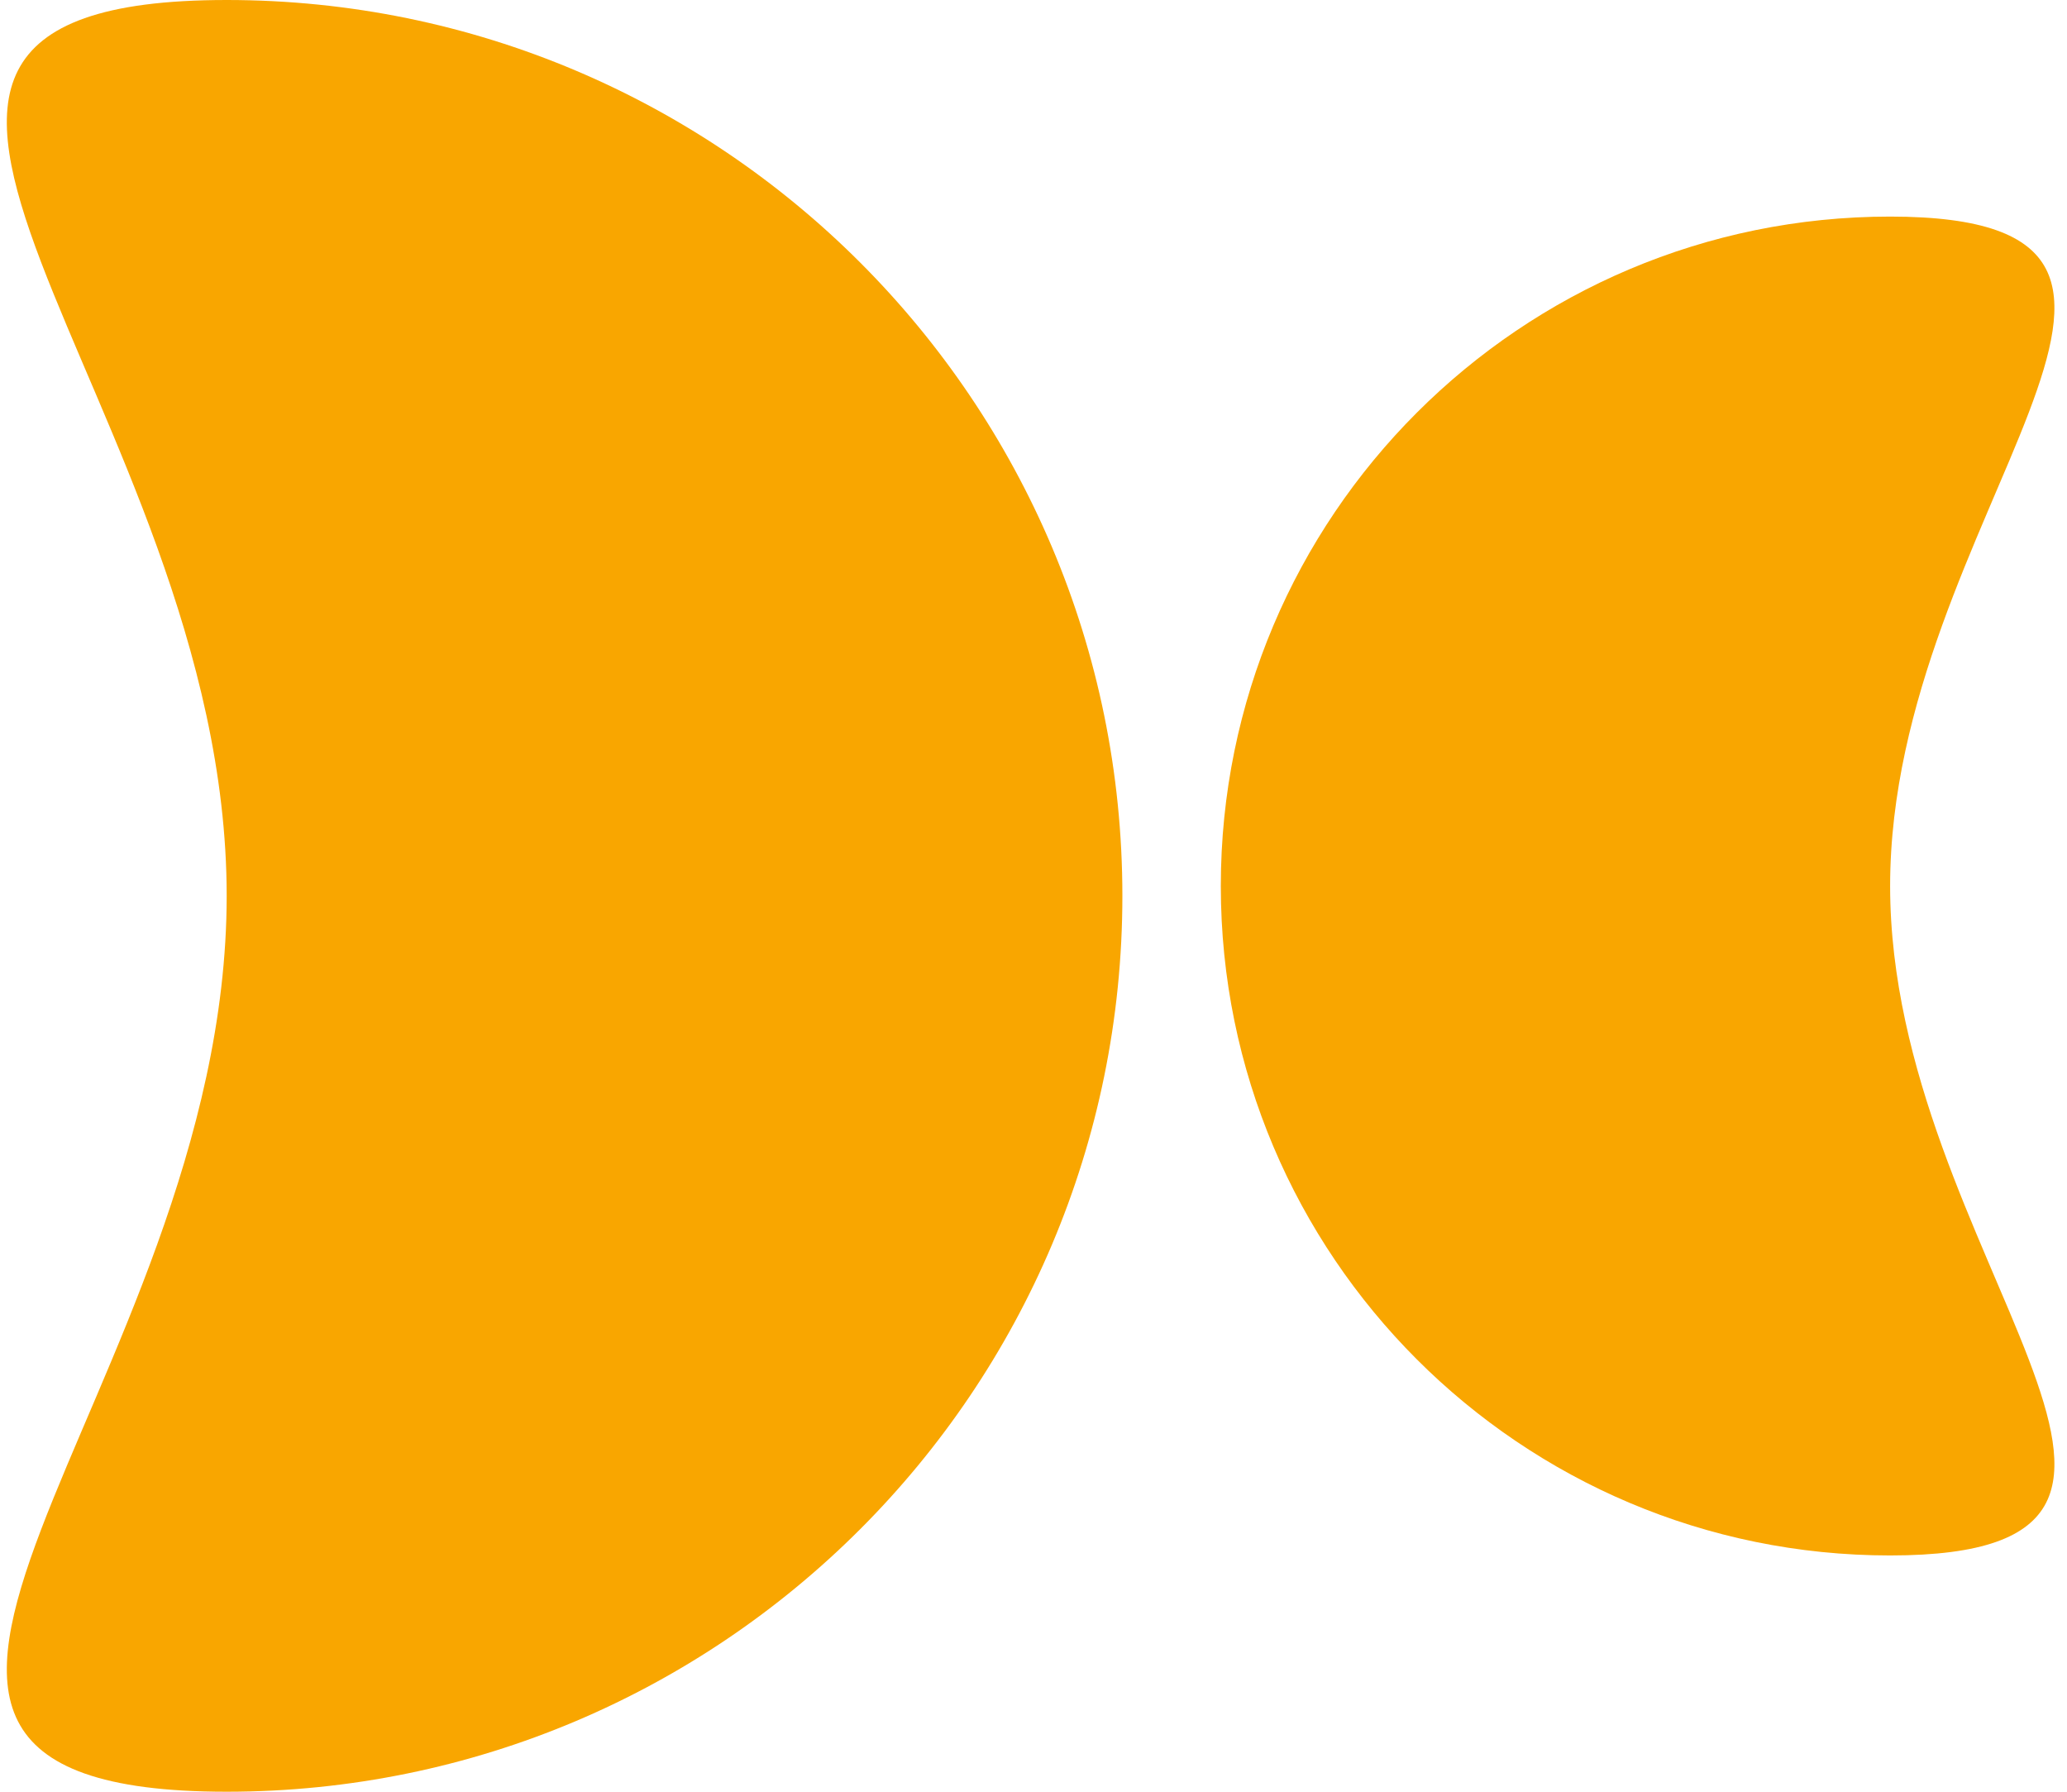
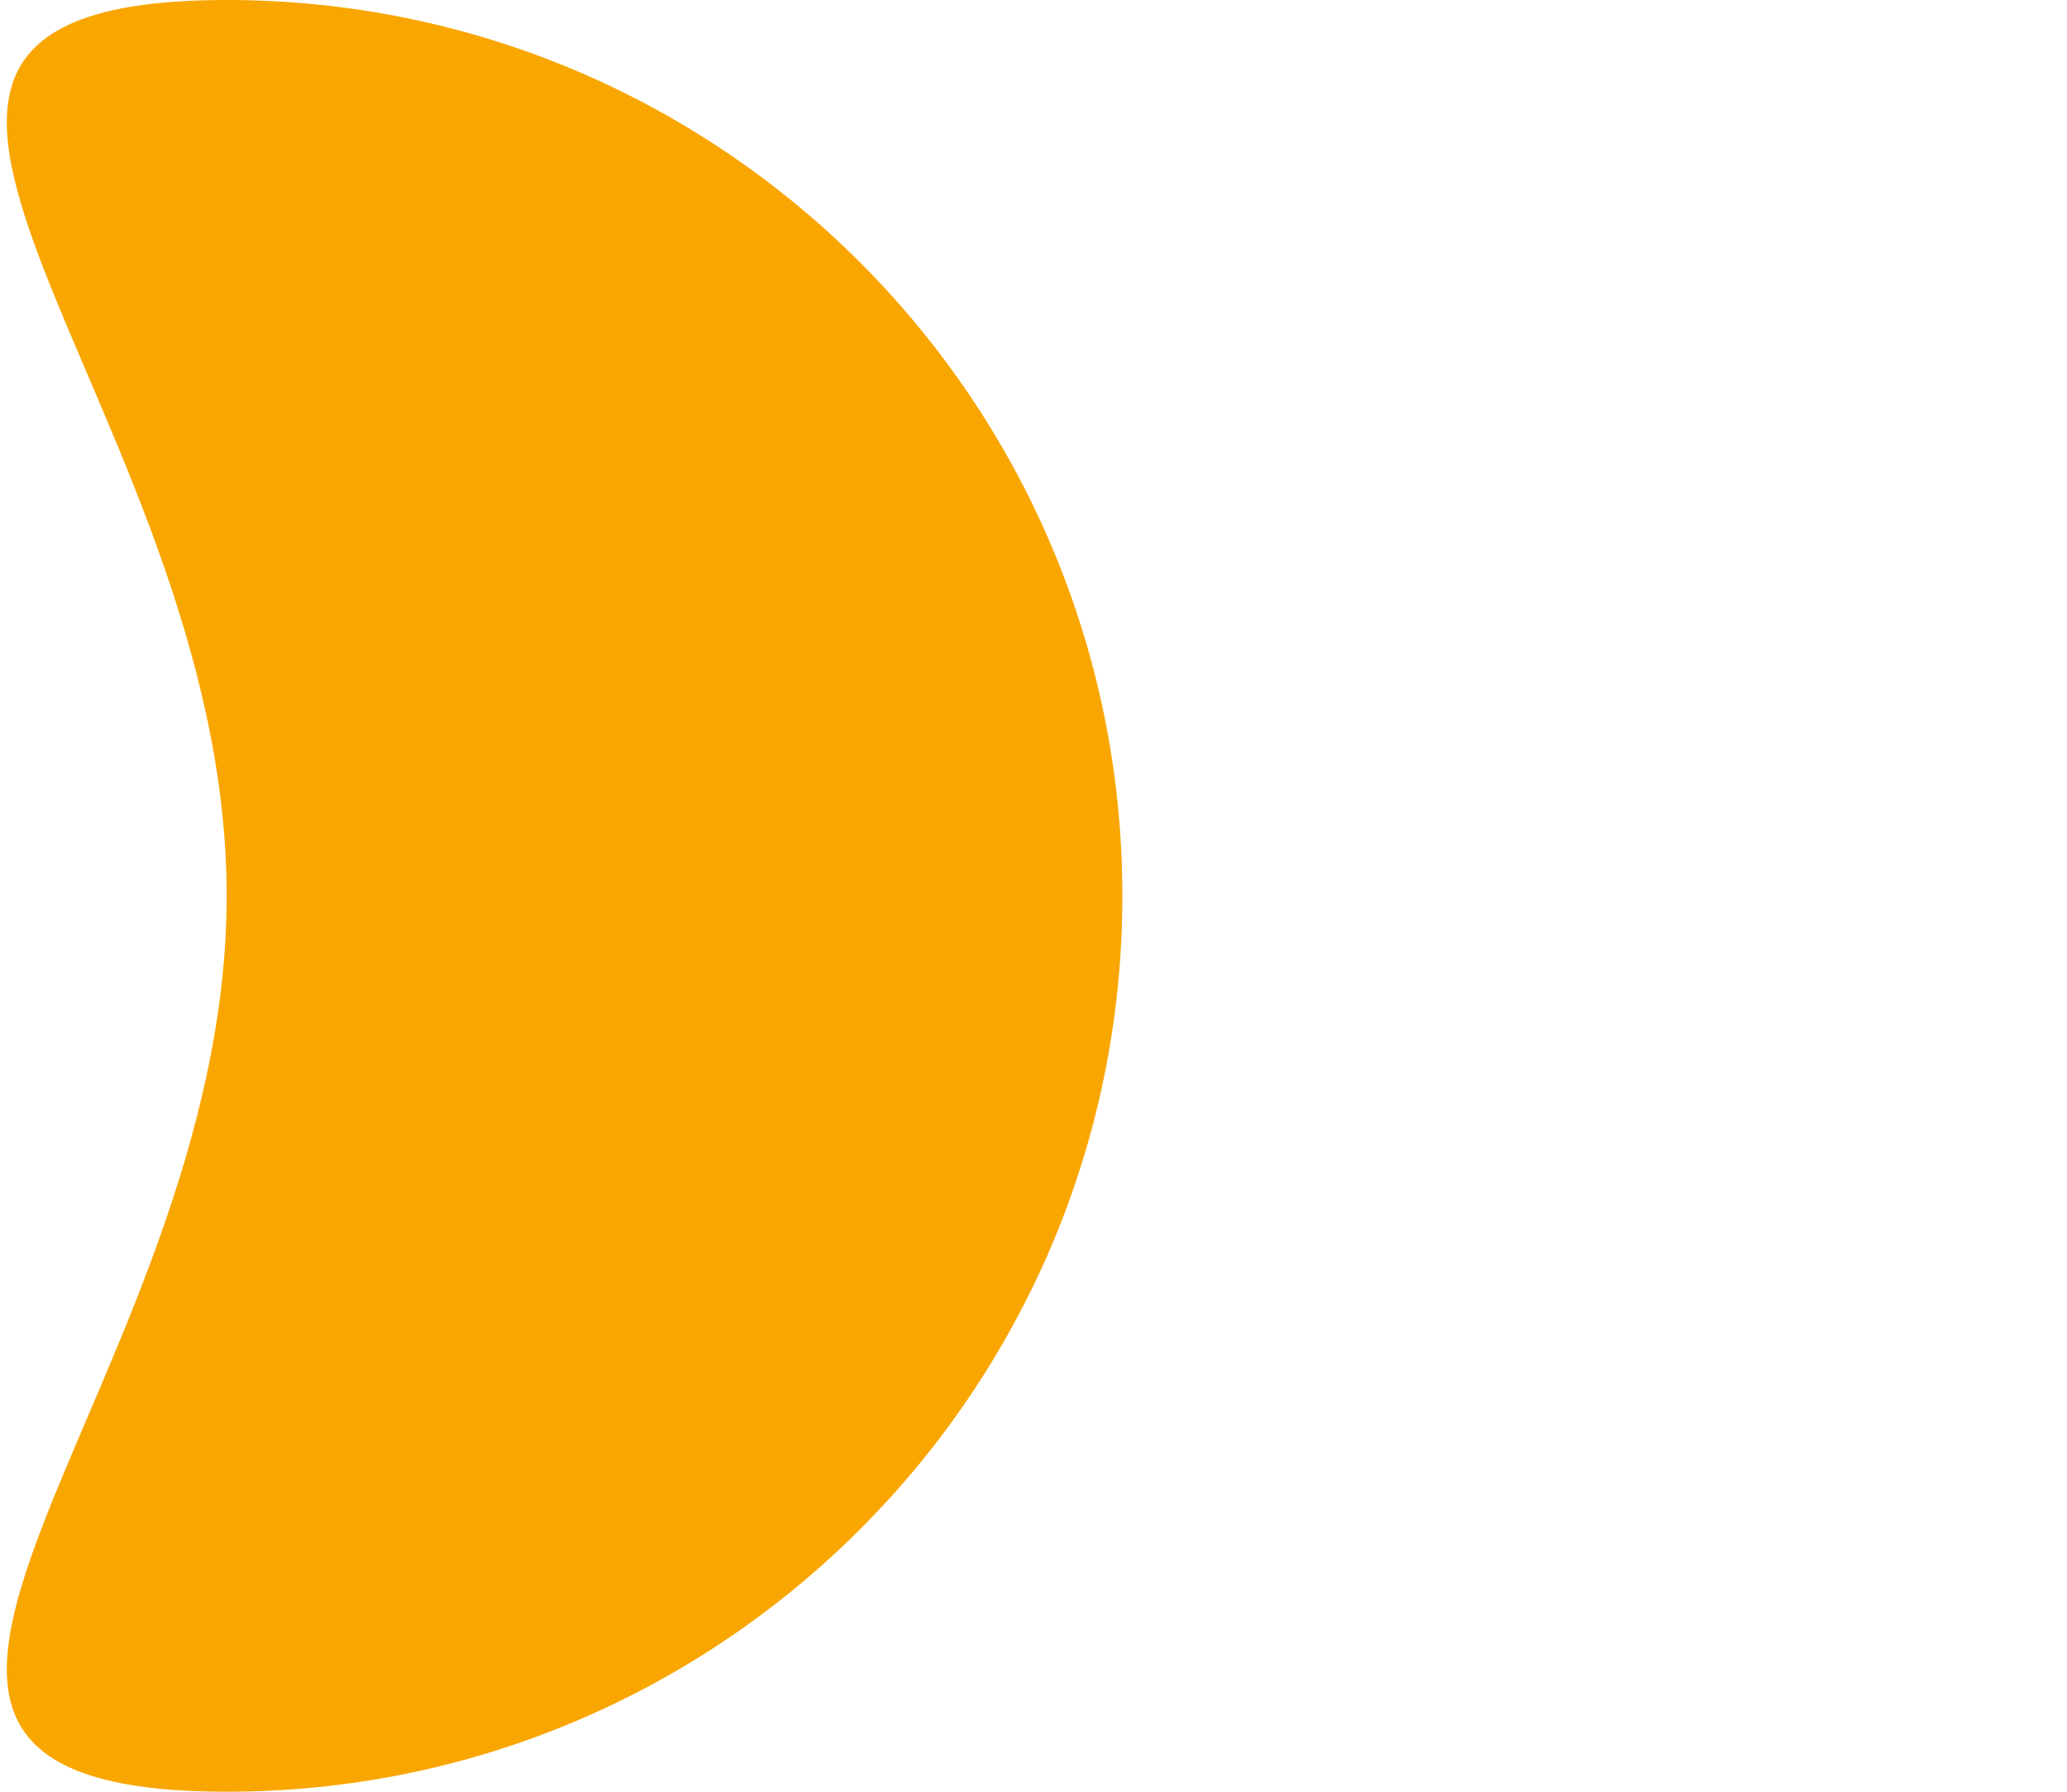
<svg xmlns="http://www.w3.org/2000/svg" width="105" height="91" viewBox="0 0 105 91" fill="none">
-   <path d="M96.015 45C96.015 63.778 114.793 79 96.015 79C77.237 79 62.015 63.778 62.015 45C62.015 26.222 77.237 11 96.015 11C114.793 11 96.015 26.222 96.015 45Z" fill="#F9A600" />
  <path d="M57.015 45.5C57.015 70.629 36.644 91 11.515 91C-13.614 91 11.515 70.629 11.515 45.5C11.515 20.371 -13.614 0 11.515 0C36.644 0 57.015 20.371 57.015 45.5Z" fill="#F9A600" />
</svg>